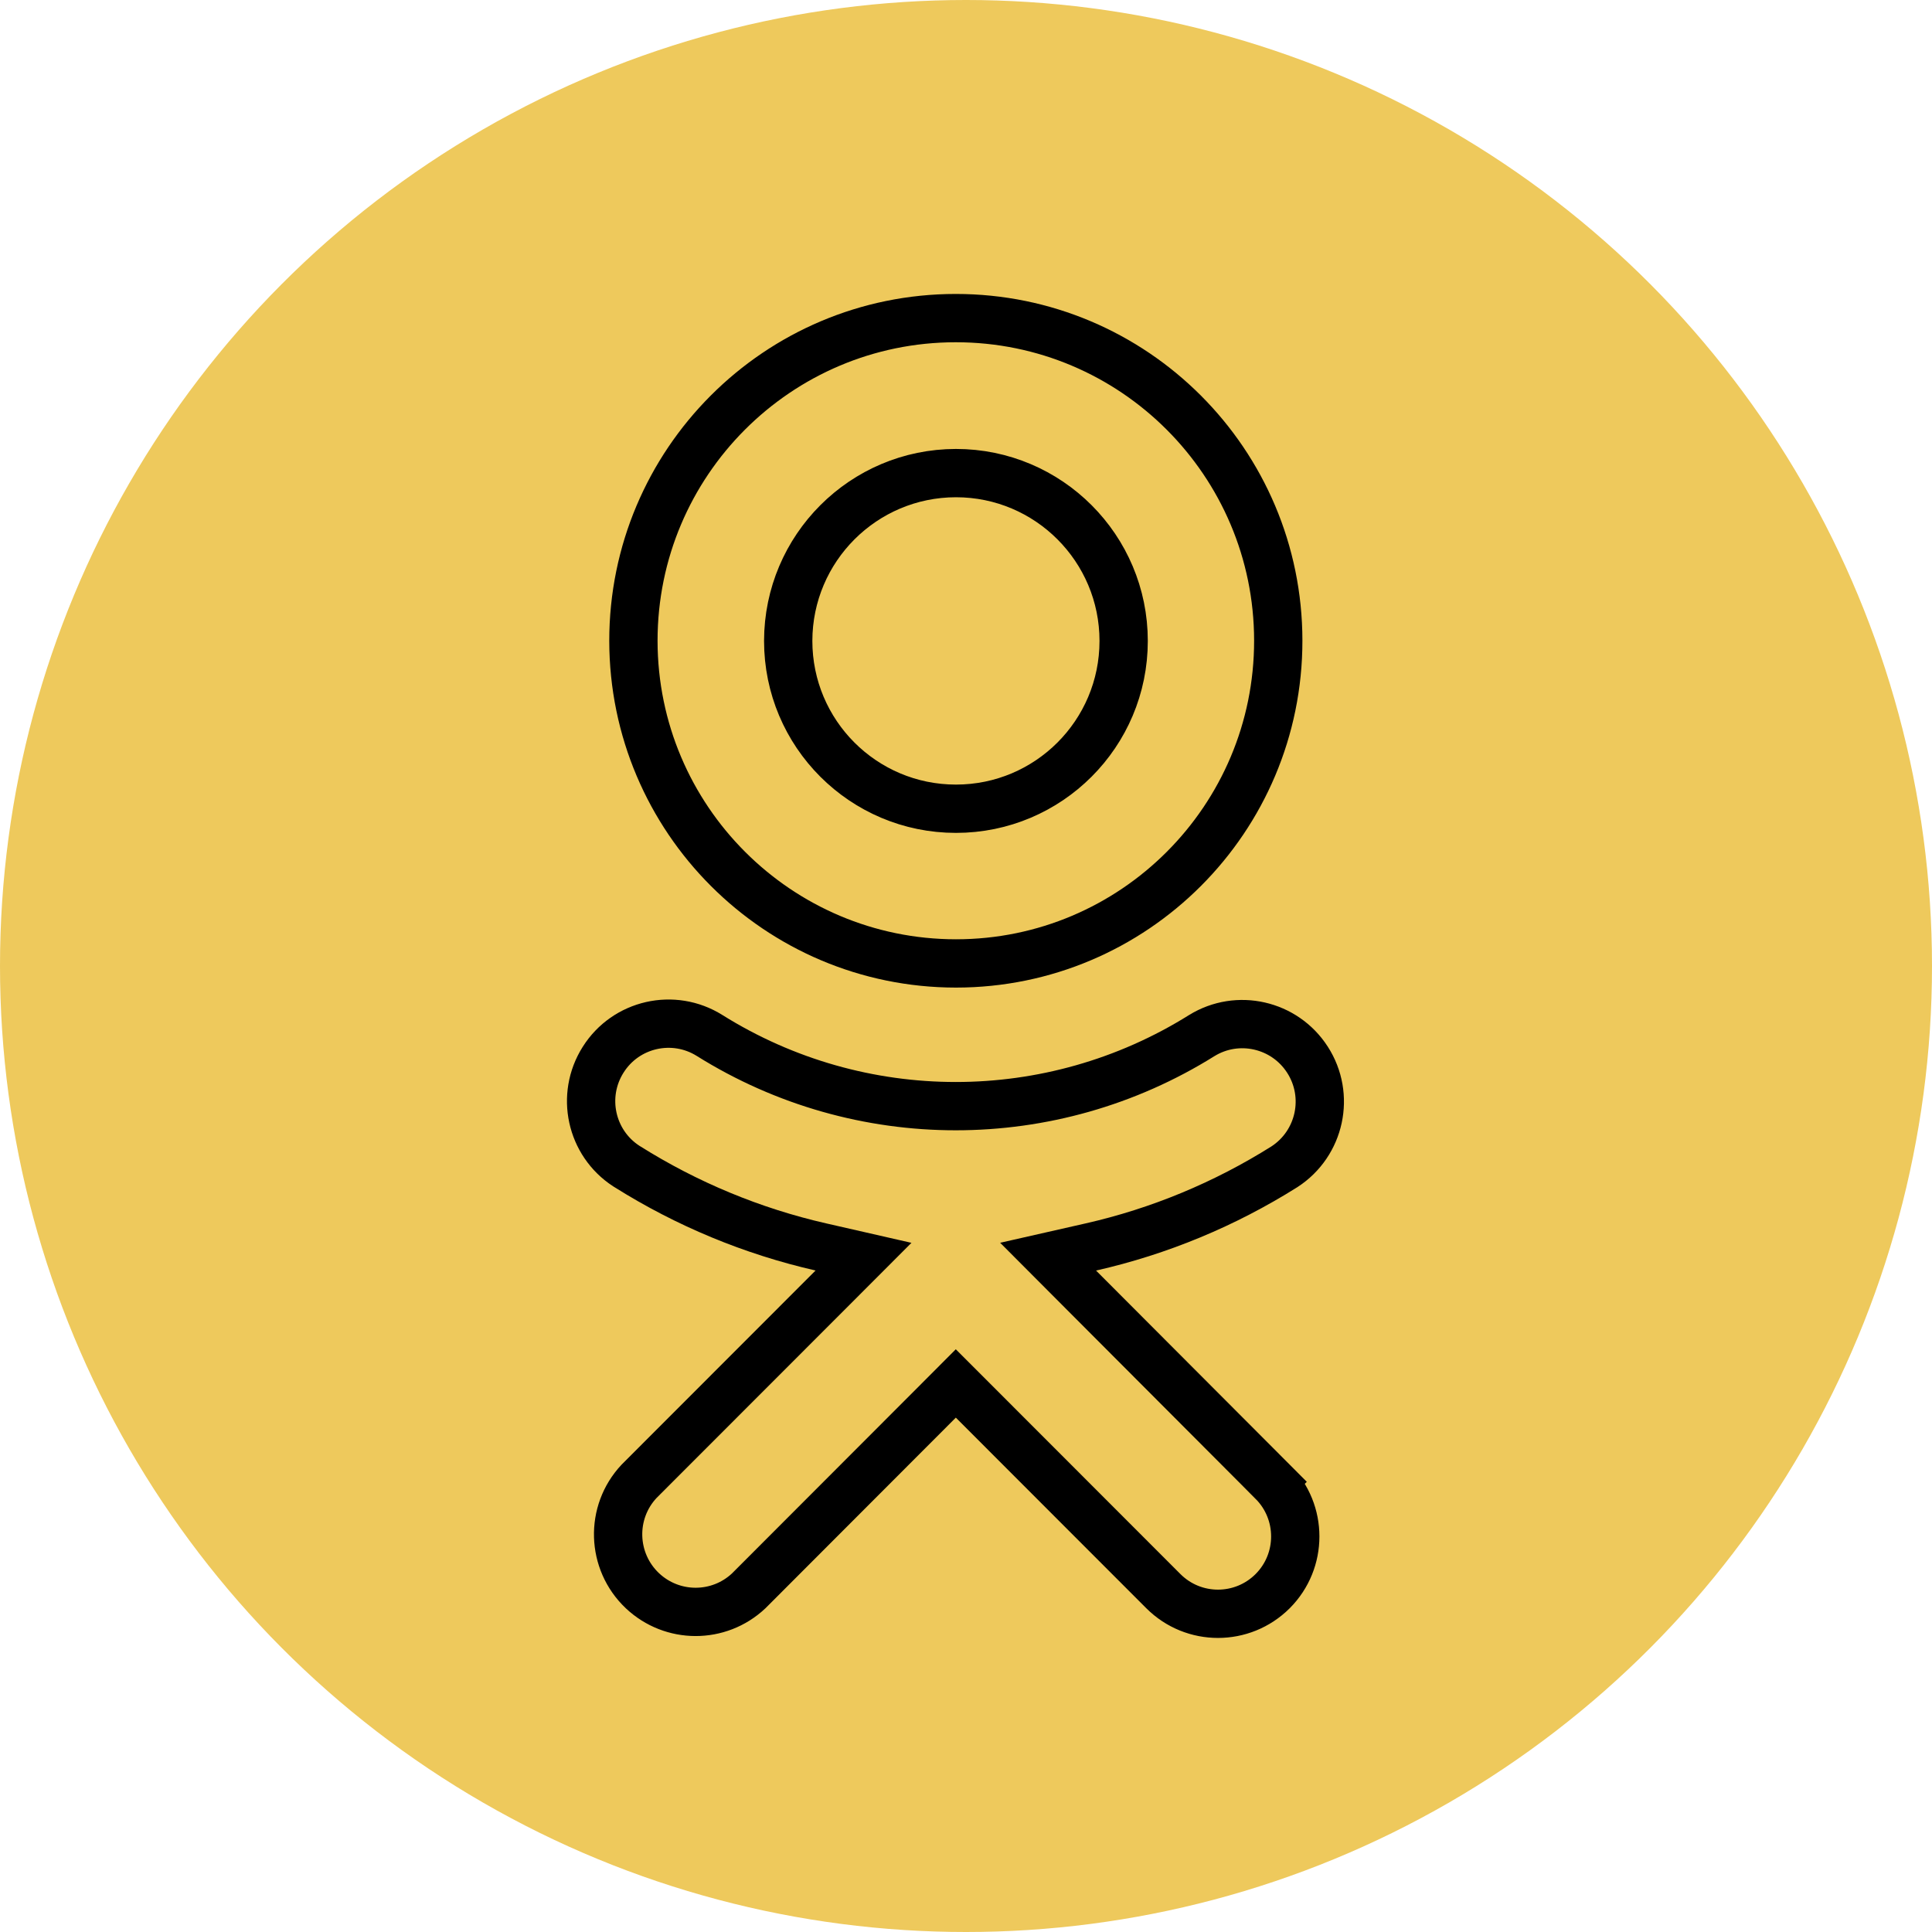
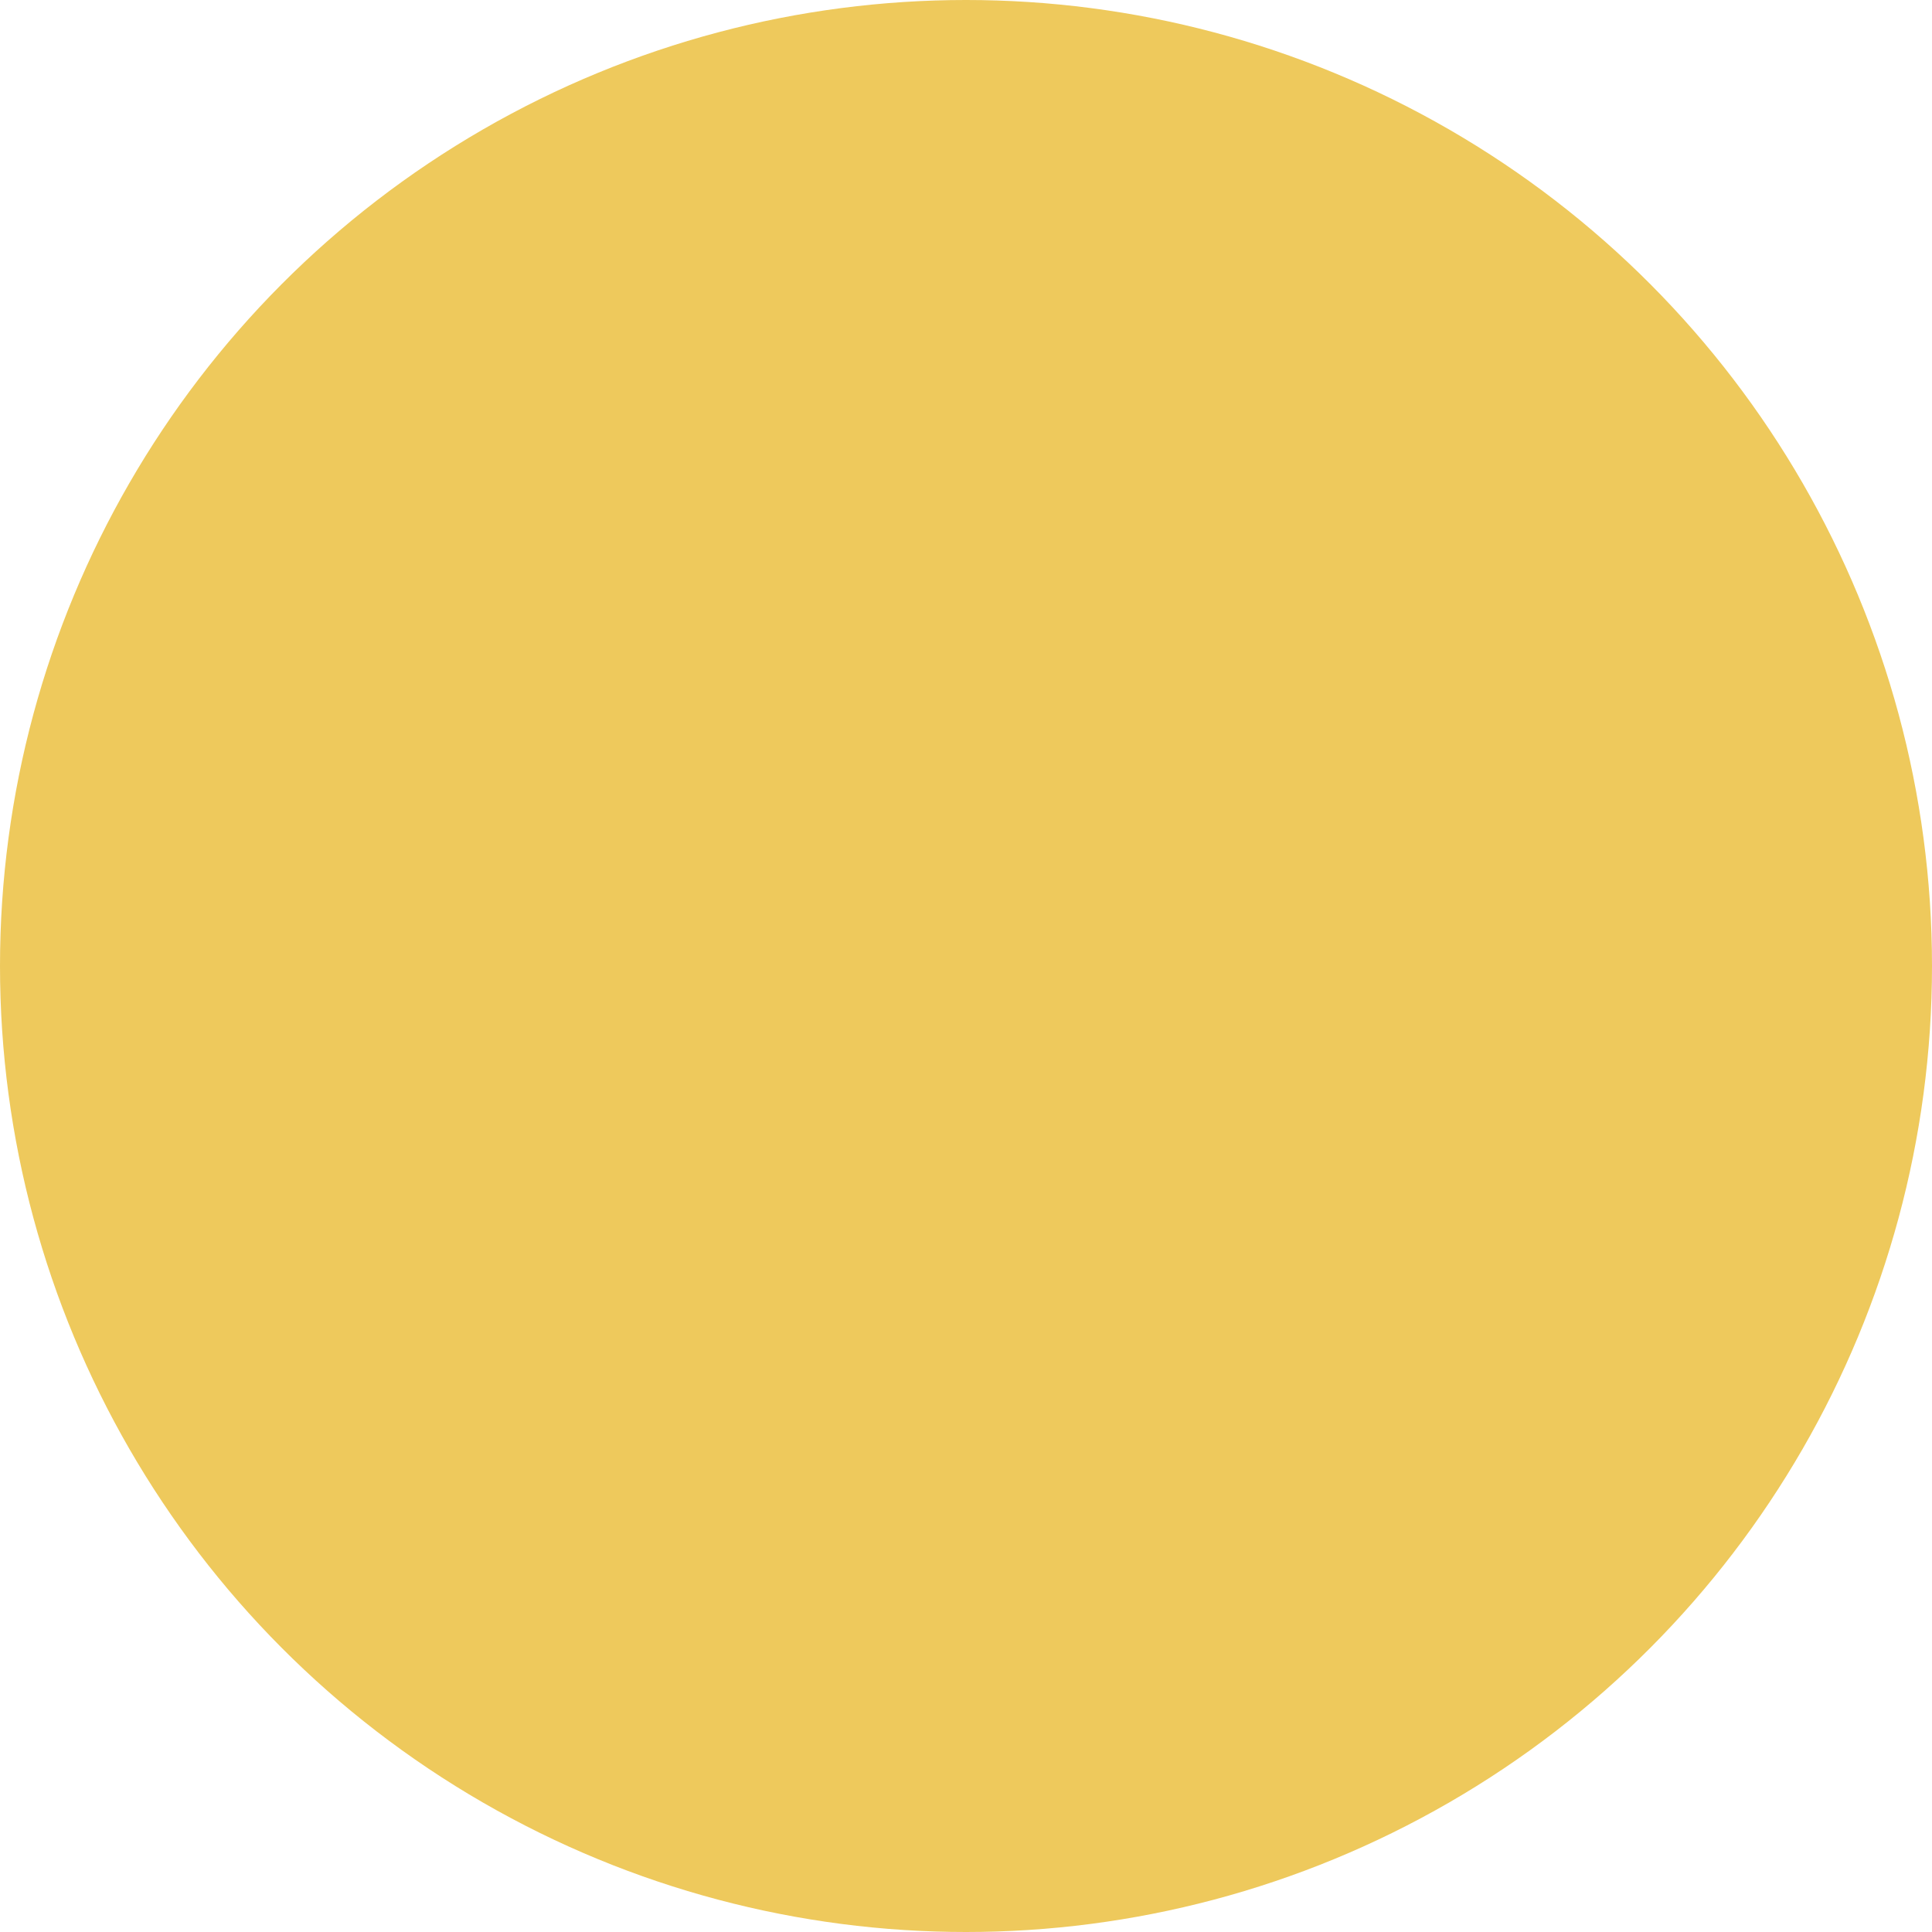
<svg xmlns="http://www.w3.org/2000/svg" width="40" height="40" viewBox="0 0 40 40" fill="none">
  <circle cx="20" cy="20" r="20" fill="#EEC95C" />
-   <path d="M19.792 9.795L19.791 9.795C17.875 9.797 16.322 11.351 16.319 13.268V13.269C16.319 15.188 17.873 16.744 19.792 16.744C21.71 16.744 23.264 15.189 23.264 13.27C23.264 11.352 21.71 9.795 19.792 9.795ZM22.582 25.818L21.7 26.018L22.339 26.659L26.349 30.678L26.703 30.325L26.349 30.678C26.973 31.304 26.973 32.317 26.349 32.943C25.723 33.568 24.711 33.568 24.086 32.943L20.143 28.997L19.789 28.643L19.435 28.998L15.5 32.938C14.881 33.519 13.918 33.517 13.3 32.934C12.657 32.325 12.627 31.312 13.232 30.668L17.239 26.658L17.878 26.018L16.997 25.817C15.576 25.493 14.22 24.93 12.986 24.154L12.965 24.141L12.965 24.141C12.232 23.663 12.018 22.683 12.487 21.941L12.487 21.941C12.957 21.194 13.944 20.97 14.692 21.439L14.692 21.439C17.809 23.389 21.765 23.389 24.882 21.44C25.624 20.984 26.596 21.205 27.069 21.939L27.069 21.939C27.549 22.683 27.335 23.675 26.592 24.157C25.358 24.933 24.003 25.496 22.582 25.818ZM26.465 13.264C26.466 16.953 23.479 19.946 19.792 19.947C16.107 19.945 13.119 16.957 13.114 13.269C13.113 9.579 16.101 6.587 19.787 6.586C23.473 6.585 26.463 9.574 26.465 13.264Z" stroke="black" />
</svg>